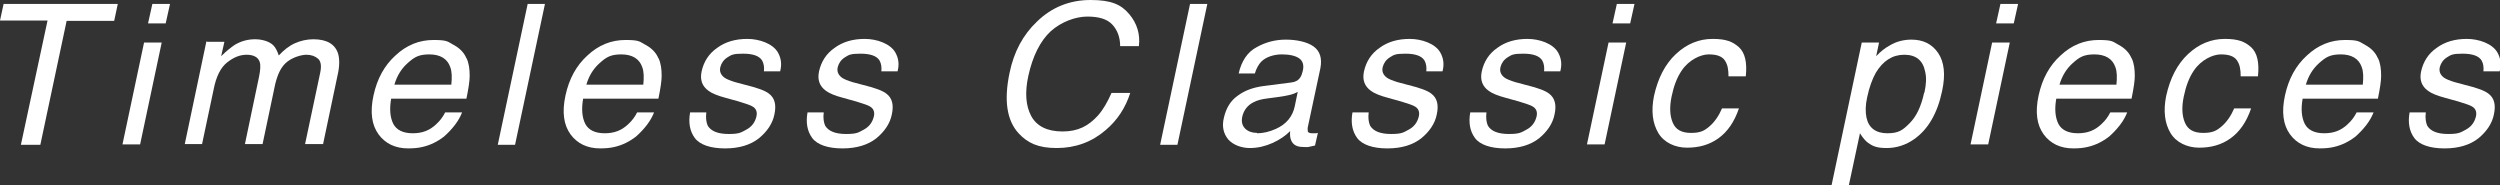
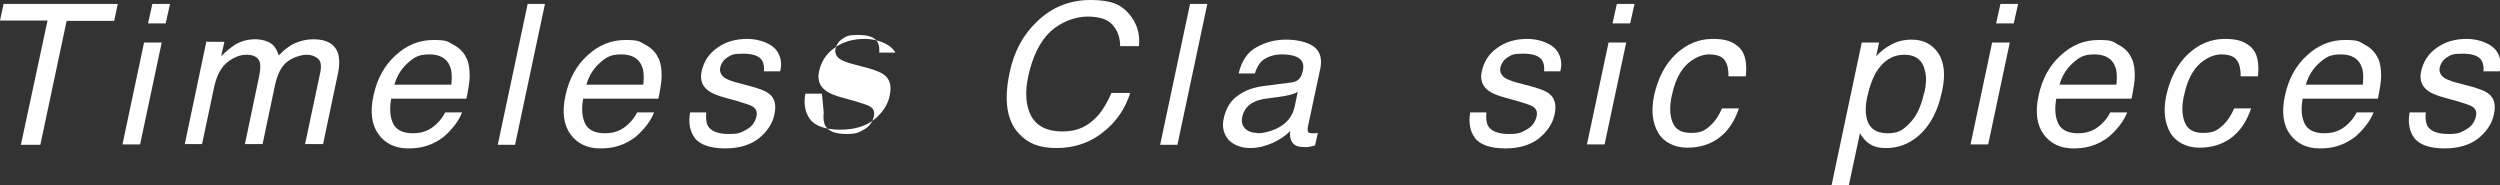
<svg xmlns="http://www.w3.org/2000/svg" id="_レイヤー_1" data-name="レイヤー_1" version="1.1" viewBox="0 0 694.1 51.5">
  <rect x="0" y="0" width="694.1" height="51.5" fill="#333333" stroke="none" />
  <defs>
    <style>
      .st0 {
        fill: #fff;
      }
    </style>
  </defs>
  <path class="st0" d="M32.7,1.1l-1,4.7h-13.2l-7.3,34.4h-5.4L13.2,5.7H0L1,1.1h31.7Z" />
  <path class="st0" d="M40,11.8h4.9l-6,28.3h-4.9l6-28.3ZM42.3,1.1h4.9l-1.2,5.4h-4.9l1.2-5.4Z" />
  <path class="st0" d="M57.6,11.6h4.7l-.9,4c1.4-1.4,2.7-2.4,3.7-3.1,1.8-1.1,3.7-1.6,5.7-1.6s4,.6,5.1,1.7c.6.6,1.1,1.6,1.5,2.8,1.4-1.5,2.9-2.7,4.5-3.4,1.6-.7,3.3-1.1,5.1-1.1,3.8,0,6.1,1.4,6.9,4.1.4,1.5.4,3.5-.2,6l-4,19h-5l4.2-19.8c.4-1.9.2-3.2-.6-3.9-.8-.7-1.9-1.1-3.2-1.1s-3.6.6-5.3,1.9-2.7,3.4-3.4,6.3l-3.5,16.6h-4.9l3.9-18.6c.4-1.9.5-3.3.2-4.2-.4-1.3-1.7-2-3.6-2s-3.6.7-5.4,2.1-3.1,3.9-3.8,7.6l-3.2,15.1h-4.8l6-28.5Z" />
  <path class="st0" d="M129.5,16.1c.7,1.4.9,3.1.9,5,0,1.3-.3,3.4-.9,6.3h-20.9c-.5,2.9-.3,5.2.6,7,.9,1.7,2.7,2.6,5.4,2.6s4.7-.8,6.5-2.5c1.1-1,1.9-2.1,2.5-3.3h4.7c-.4,1-1,2.2-2,3.5-1,1.3-2,2.3-3,3.2-1.8,1.4-3.8,2.4-6,2.9-1.2.3-2.6.4-4,.4-3.5,0-6.3-1.3-8.2-3.9s-2.4-6.2-1.4-10.8c1-4.6,3-8.3,6.1-11.1,3.1-2.9,6.6-4.3,10.6-4.3s3.9.5,5.6,1.4c1.7.9,2.9,2.2,3.5,3.7ZM125.3,23.6c.2-2.1.2-3.7-.3-5-.8-2.3-2.8-3.5-5.8-3.5s-4.2.8-6,2.4c-1.8,1.6-3,3.6-3.7,6h15.8Z" />
  <path class="st0" d="M146.5,1.1h4.8l-8.3,39.1h-4.8L146.5,1.1Z" />
  <path class="st0" d="M182.8,16.1c.7,1.4.9,3.1.9,5,0,1.3-.3,3.4-.9,6.3h-20.9c-.5,2.9-.3,5.2.6,7,.9,1.7,2.7,2.6,5.4,2.6s4.7-.8,6.5-2.5c1.1-1,1.9-2.1,2.5-3.3h4.7c-.4,1-1,2.2-2,3.5-1,1.3-2,2.3-3,3.2-1.8,1.4-3.8,2.4-6,2.9-1.2.3-2.6.4-4,.4-3.5,0-6.3-1.3-8.2-3.9s-2.4-6.2-1.4-10.8c1-4.6,3-8.3,6.1-11.1,3.1-2.9,6.6-4.3,10.6-4.3s3.9.5,5.6,1.4c1.7.9,2.9,2.2,3.5,3.7ZM178.6,23.6c.2-2.1.2-3.7-.3-5-.8-2.3-2.8-3.5-5.8-3.5s-4.2.8-6,2.4c-1.8,1.6-3,3.6-3.7,6h15.8Z" />
  <path class="st0" d="M196.1,31.2c-.2,1.6,0,2.8.4,3.7.9,1.5,2.8,2.3,5.8,2.3s3.4-.4,4.9-1.2c1.5-.8,2.4-2,2.8-3.6.3-1.2,0-2.2-1-2.8-.6-.4-1.9-.8-3.8-1.4l-3.6-1c-2.3-.6-4-1.3-4.9-2-1.8-1.3-2.4-3.1-1.9-5.4.6-2.7,2-4.9,4.3-6.5,2.3-1.7,5.1-2.5,8.4-2.5s7.1,1.3,8.5,3.8c.9,1.6,1.1,3.3.6,5.2h-4.5c.1-1.1,0-2.1-.5-3-.8-1.3-2.6-1.9-5.3-1.9s-3.2.3-4.3,1c-1.1.7-1.7,1.6-2,2.7-.3,1.2.1,2.2,1.2,3,.6.4,1.6.8,2.9,1.2l3,.8c3.3.8,5.4,1.6,6.4,2.4,1.6,1.2,2.1,3.1,1.5,5.8-.5,2.5-2,4.7-4.3,6.6-2.3,1.8-5.4,2.8-9.4,2.8s-7-1-8.4-2.9-1.8-4.3-1.3-7.1h4.6Z" />
-   <path class="st0" d="M228.7,31.2c-.2,1.6,0,2.8.4,3.7.9,1.5,2.8,2.3,5.8,2.3s3.4-.4,4.9-1.2c1.5-.8,2.4-2,2.8-3.6.3-1.2,0-2.2-1-2.8-.6-.4-1.9-.8-3.8-1.4l-3.6-1c-2.3-.6-4-1.3-4.9-2-1.8-1.3-2.4-3.1-1.9-5.4.6-2.7,2-4.9,4.3-6.5,2.3-1.7,5.1-2.5,8.4-2.5s7.1,1.3,8.5,3.8c.9,1.6,1.1,3.3.6,5.2h-4.5c.1-1.1,0-2.1-.5-3-.8-1.3-2.6-1.9-5.3-1.9s-3.2.3-4.3,1c-1.1.7-1.7,1.6-2,2.7-.3,1.2.1,2.2,1.2,3,.6.4,1.6.8,2.9,1.2l3,.8c3.3.8,5.4,1.6,6.4,2.4,1.6,1.2,2.1,3.1,1.5,5.8-.5,2.5-2,4.7-4.3,6.6-2.3,1.8-5.4,2.8-9.4,2.8s-7-1-8.4-2.9-1.8-4.3-1.3-7.1h4.6Z" />
+   <path class="st0" d="M228.7,31.2c-.2,1.6,0,2.8.4,3.7.9,1.5,2.8,2.3,5.8,2.3s3.4-.4,4.9-1.2c1.5-.8,2.4-2,2.8-3.6.3-1.2,0-2.2-1-2.8-.6-.4-1.9-.8-3.8-1.4l-3.6-1c-2.3-.6-4-1.3-4.9-2-1.8-1.3-2.4-3.1-1.9-5.4.6-2.7,2-4.9,4.3-6.5,2.3-1.7,5.1-2.5,8.4-2.5s7.1,1.3,8.5,3.8h-4.5c.1-1.1,0-2.1-.5-3-.8-1.3-2.6-1.9-5.3-1.9s-3.2.3-4.3,1c-1.1.7-1.7,1.6-2,2.7-.3,1.2.1,2.2,1.2,3,.6.4,1.6.8,2.9,1.2l3,.8c3.3.8,5.4,1.6,6.4,2.4,1.6,1.2,2.1,3.1,1.5,5.8-.5,2.5-2,4.7-4.3,6.6-2.3,1.8-5.4,2.8-9.4,2.8s-7-1-8.4-2.9-1.8-4.3-1.3-7.1h4.6Z" />
  <path class="st0" d="M316.2,12.8h-5.2c0-2.5-.8-4.5-2.2-6-1.4-1.5-3.7-2.2-6.9-2.2s-7.2,1.4-10.2,4.1c-2.9,2.7-5,6.9-6.2,12.4-1,4.6-.7,8.3.8,11.1,1.5,2.8,4.4,4.3,8.7,4.3s7.2-1.5,9.9-4.5c1.4-1.6,2.6-3.7,3.7-6.2h5.2c-1.3,4.1-3.6,7.6-6.8,10.3-3.8,3.3-8.4,5-13.6,5s-8.1-1.4-10.6-4.1c-3.3-3.6-4.1-9.2-2.5-16.8,1.2-5.8,3.7-10.5,7.6-14.2,4.1-4,9.1-6,14.9-6s8.5,1.3,10.7,3.9c2.2,2.6,3.1,5.6,2.7,8.9Z" />
  <path class="st0" d="M330.4,1.1h4.8l-8.3,39.1h-4.8l8.3-39.1Z" />
  <path class="st0" d="M358.5,22.9c1.1-.1,2-.6,2.5-1.4.3-.4.5-1,.7-1.8.4-1.6,0-2.8-1-3.5s-2.6-1.1-4.8-1.1-4.4.7-5.7,2c-.7.7-1.4,1.9-1.8,3.3h-4.5c.8-3.5,2.5-6,5-7.3,2.5-1.4,5.2-2.1,8.1-2.1s5.9.6,7.7,1.9c1.8,1.3,2.4,3.3,1.9,6l-3.5,16.4c-.1.5,0,.9,0,1.2.1.3.5.5,1.2.5s.5,0,.7,0c.3,0,.6,0,.9-.1l-.8,3.5c-.8.2-1.4.3-1.8.4s-.9,0-1.6,0c-1.6,0-2.7-.6-3.2-1.8-.3-.6-.4-1.5-.3-2.6-1.3,1.3-2.9,2.4-4.9,3.3-2,.9-4.1,1.4-6.3,1.4s-4.6-.8-6-2.4c-1.3-1.6-1.8-3.6-1.2-6,.6-2.6,1.8-4.7,3.8-6.1,2-1.5,4.3-2.3,7.1-2.7l7.8-1ZM349,37c1.7,0,3.4-.4,5.2-1.2,2.9-1.3,4.7-3.4,5.3-6.4l.8-3.9c-.7.4-1.5.7-2.4.9-1,.2-1.9.4-2.8.5l-3,.4c-1.8.2-3.2.6-4.1,1.1-1.6.8-2.7,2.2-3.1,4-.3,1.4,0,2.5.8,3.3s2,1.2,3.3,1.2Z" />
-   <path class="st0" d="M380,31.2c-.2,1.6,0,2.8.4,3.7.9,1.5,2.8,2.3,5.8,2.3s3.4-.4,4.9-1.2c1.5-.8,2.4-2,2.8-3.6.3-1.2,0-2.2-1-2.8-.6-.4-1.9-.8-3.8-1.4l-3.6-1c-2.3-.6-4-1.3-4.9-2-1.8-1.3-2.4-3.1-1.9-5.4.6-2.7,2-4.9,4.3-6.5,2.3-1.7,5.1-2.5,8.4-2.5s7.1,1.3,8.5,3.8c.9,1.6,1.1,3.3.6,5.2h-4.5c.1-1.1,0-2.1-.5-3-.8-1.3-2.6-1.9-5.3-1.9s-3.2.3-4.3,1c-1.1.7-1.7,1.6-2,2.7-.3,1.2.1,2.2,1.2,3,.6.4,1.6.8,2.9,1.2l3,.8c3.3.8,5.4,1.6,6.4,2.4,1.6,1.2,2.1,3.1,1.5,5.8-.5,2.5-2,4.7-4.3,6.6-2.3,1.8-5.4,2.8-9.4,2.8s-7-1-8.4-2.9c-1.4-1.9-1.8-4.3-1.3-7.1h4.6Z" />
  <path class="st0" d="M412.7,31.2c-.2,1.6,0,2.8.4,3.7.9,1.5,2.8,2.3,5.8,2.3s3.4-.4,4.9-1.2c1.5-.8,2.4-2,2.8-3.6.3-1.2,0-2.2-1-2.8-.6-.4-1.9-.8-3.8-1.4l-3.6-1c-2.3-.6-4-1.3-4.9-2-1.8-1.3-2.4-3.1-1.9-5.4.6-2.7,2-4.9,4.3-6.5,2.3-1.7,5.1-2.5,8.4-2.5s7.1,1.3,8.5,3.8c.9,1.6,1.1,3.3.6,5.2h-4.5c.1-1.1,0-2.1-.5-3-.8-1.3-2.6-1.9-5.3-1.9s-3.2.3-4.3,1c-1.1.7-1.7,1.6-2,2.7-.3,1.2.1,2.2,1.2,3,.6.4,1.6.8,2.9,1.2l3,.8c3.3.8,5.4,1.6,6.4,2.4,1.6,1.2,2.1,3.1,1.5,5.8-.5,2.5-2,4.7-4.3,6.6-2.3,1.8-5.4,2.8-9.4,2.8s-7-1-8.4-2.9-1.8-4.3-1.3-7.1h4.6Z" />
  <path class="st0" d="M446.6,11.8h4.9l-6,28.3h-4.9l6-28.3ZM448.9,1.1h4.9l-1.2,5.4h-4.9l1.2-5.4Z" />
  <path class="st0" d="M484.6,21.2h-4.7c0-1.8-.2-3.2-1-4.4-.8-1.2-2.3-1.7-4.5-1.7s-5.5,1.5-7.5,4.5c-1.3,1.9-2.2,4.3-2.8,7.2-.6,2.9-.5,5.3.3,7.2.8,2,2.5,2.9,5.1,2.9s3.7-.6,5.1-1.8,2.6-2.9,3.5-5h4.7c-1.3,3.8-3.2,6.5-5.7,8.3s-5.4,2.6-8.7,2.6-6.4-1.4-8-4.1c-1.6-2.7-2-6.1-1.2-10.2,1.1-5,3.1-8.9,6.1-11.7,3-2.8,6.4-4.2,10.2-4.2s5.6.8,7.3,2.3c1.7,1.6,2.3,4.2,1.9,8.1Z" />
  <path class="st0" d="M517,11.8h4.7l-.8,3.8c1.2-1.3,2.5-2.3,3.8-3,1.8-1.1,3.9-1.6,6-1.6,3.2,0,5.7,1.2,7.4,3.7,1.7,2.5,2.1,6,1.1,10.6-1.3,6.2-3.9,10.6-7.7,13.3-2.4,1.7-5,2.5-7.7,2.5s-3.8-.5-5.1-1.4c-.7-.5-1.5-1.4-2.3-2.7l-3.1,14.5h-4.8l8.4-39.7ZM534.3,25.7c.5-2.3.6-4.2.2-5.8-.6-3.1-2.5-4.7-5.8-4.7s-5.9,1.7-7.9,5c-1,1.8-1.8,4-2.4,6.8-.5,2.2-.5,4.1-.2,5.6.6,2.9,2.6,4.4,5.8,4.4s4.3-.9,6.2-2.8c1.9-1.9,3.2-4.7,4-8.4Z" />
  <path class="st0" d="M553.1,11.8h4.9l-6,28.3h-4.9l6-28.3ZM555.4,1.1h4.9l-1.2,5.4h-4.9l1.2-5.4Z" />
  <path class="st0" d="M591.8,16.1c.7,1.4.9,3.1.9,5,0,1.3-.3,3.4-.9,6.3h-20.9c-.5,2.9-.3,5.2.6,7,.9,1.7,2.7,2.6,5.4,2.6s4.7-.8,6.5-2.5c1.1-1,1.9-2.1,2.5-3.3h4.7c-.4,1-1,2.2-2,3.5-1,1.3-2,2.3-3,3.2-1.8,1.4-3.8,2.4-6,2.9-1.2.3-2.6.4-4,.4-3.5,0-6.3-1.3-8.2-3.9s-2.4-6.2-1.4-10.8c1-4.6,3-8.3,6.1-11.1,3.1-2.9,6.6-4.3,10.6-4.3s3.9.5,5.6,1.4c1.7.9,2.9,2.2,3.5,3.7ZM587.6,23.6c.2-2.1.2-3.7-.3-5-.8-2.3-2.8-3.5-5.8-3.5s-4.2.8-6,2.4c-1.8,1.6-3,3.6-3.7,6h15.8Z" />
  <path class="st0" d="M626.8,21.2h-4.7c0-1.8-.2-3.2-1-4.4-.8-1.2-2.3-1.7-4.5-1.7s-5.5,1.5-7.5,4.5c-1.3,1.9-2.2,4.3-2.8,7.2-.6,2.9-.5,5.3.3,7.2.8,2,2.5,2.9,5.1,2.9s3.7-.6,5.1-1.8,2.6-2.9,3.5-5h4.7c-1.3,3.8-3.2,6.5-5.7,8.3s-5.4,2.6-8.7,2.6-6.4-1.4-8-4.1c-1.6-2.7-2-6.1-1.2-10.2,1.1-5,3.1-8.9,6.1-11.7,3-2.8,6.4-4.2,10.2-4.2s5.6.8,7.3,2.3c1.7,1.6,2.3,4.2,1.9,8.1Z" />
  <path class="st0" d="M660.2,16.1c.7,1.4.9,3.1.9,5,0,1.3-.3,3.4-.9,6.3h-20.9c-.5,2.9-.3,5.2.6,7,.9,1.7,2.7,2.6,5.4,2.6s4.7-.8,6.5-2.5c1.1-1,1.9-2.1,2.5-3.3h4.7c-.4,1-1,2.2-2,3.5-1,1.3-2,2.3-3,3.2-1.8,1.4-3.8,2.4-6,2.9-1.2.3-2.6.4-4,.4-3.5,0-6.3-1.3-8.2-3.9s-2.4-6.2-1.4-10.8c1-4.6,3-8.3,6.1-11.1,3.1-2.9,6.6-4.3,10.6-4.3s3.9.5,5.6,1.4c1.7.9,2.9,2.2,3.5,3.7ZM656,23.6c.2-2.1.2-3.7-.3-5-.8-2.3-2.8-3.5-5.8-3.5s-4.2.8-6,2.4c-1.8,1.6-3,3.6-3.7,6h15.8Z" />
  <path class="st0" d="M673.5,31.2c-.2,1.6,0,2.8.4,3.7.9,1.5,2.8,2.3,5.8,2.3s3.4-.4,4.9-1.2c1.5-.8,2.4-2,2.8-3.6.3-1.2,0-2.2-1-2.8-.6-.4-1.9-.8-3.8-1.4l-3.6-1c-2.3-.6-4-1.3-4.9-2-1.8-1.3-2.4-3.1-1.9-5.4.6-2.7,2-4.9,4.3-6.5,2.3-1.7,5.1-2.5,8.4-2.5s7.1,1.3,8.5,3.8c.9,1.6,1.1,3.3.6,5.2h-4.5c.1-1.1,0-2.1-.5-3-.8-1.3-2.6-1.9-5.3-1.9s-3.2.3-4.3,1c-1.1.7-1.7,1.6-2,2.7-.3,1.2.1,2.2,1.2,3,.6.4,1.6.8,2.9,1.2l3,.8c3.3.8,5.4,1.6,6.4,2.4,1.6,1.2,2.1,3.1,1.5,5.8-.5,2.5-2,4.7-4.3,6.6-2.3,1.8-5.4,2.8-9.4,2.8s-7-1-8.4-2.9-1.8-4.3-1.3-7.1h4.6Z" />
</svg>